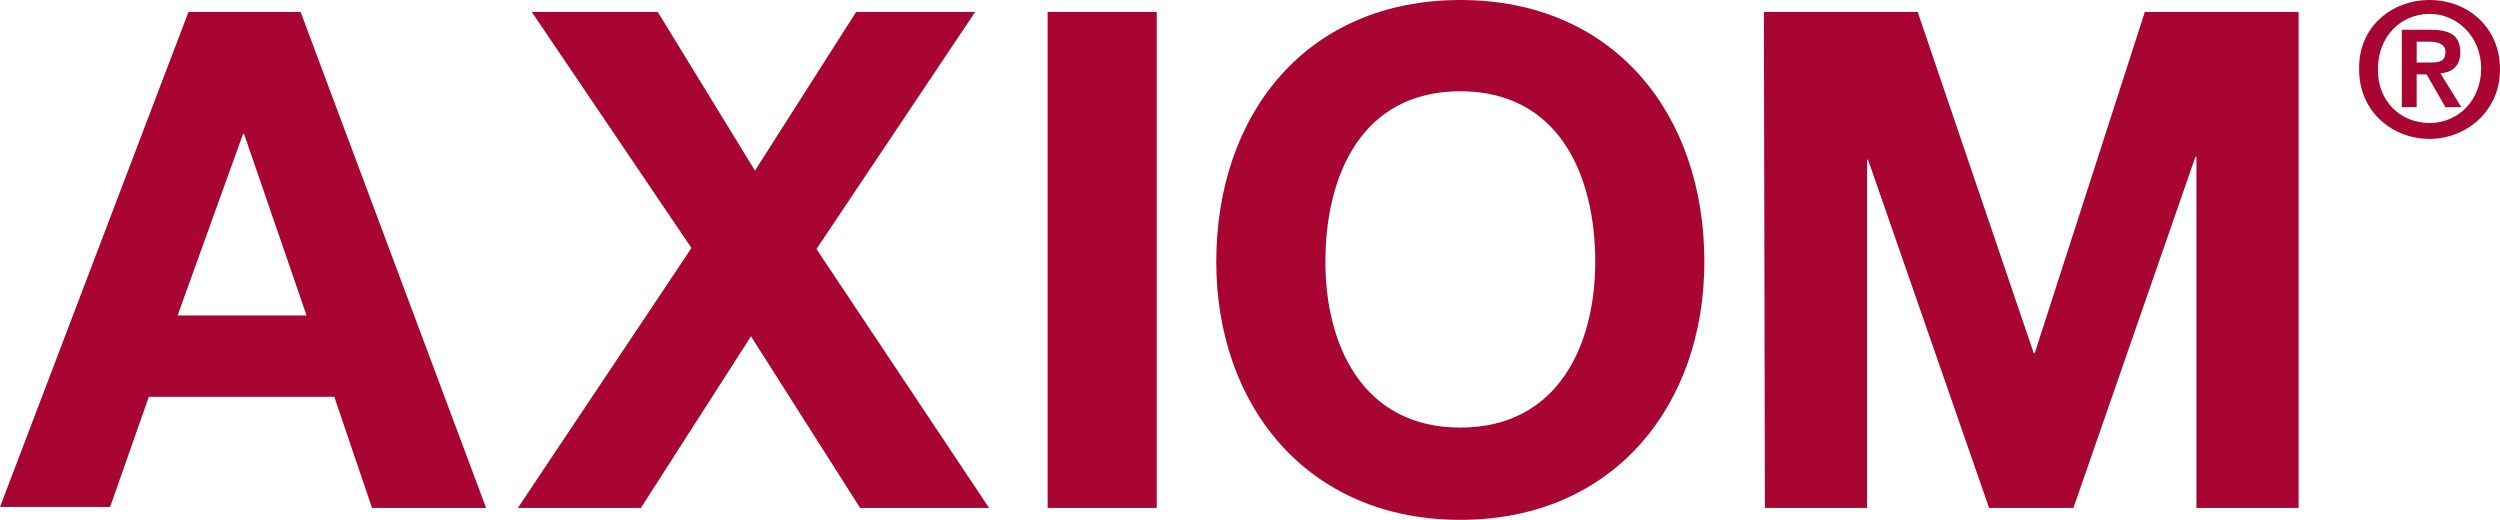
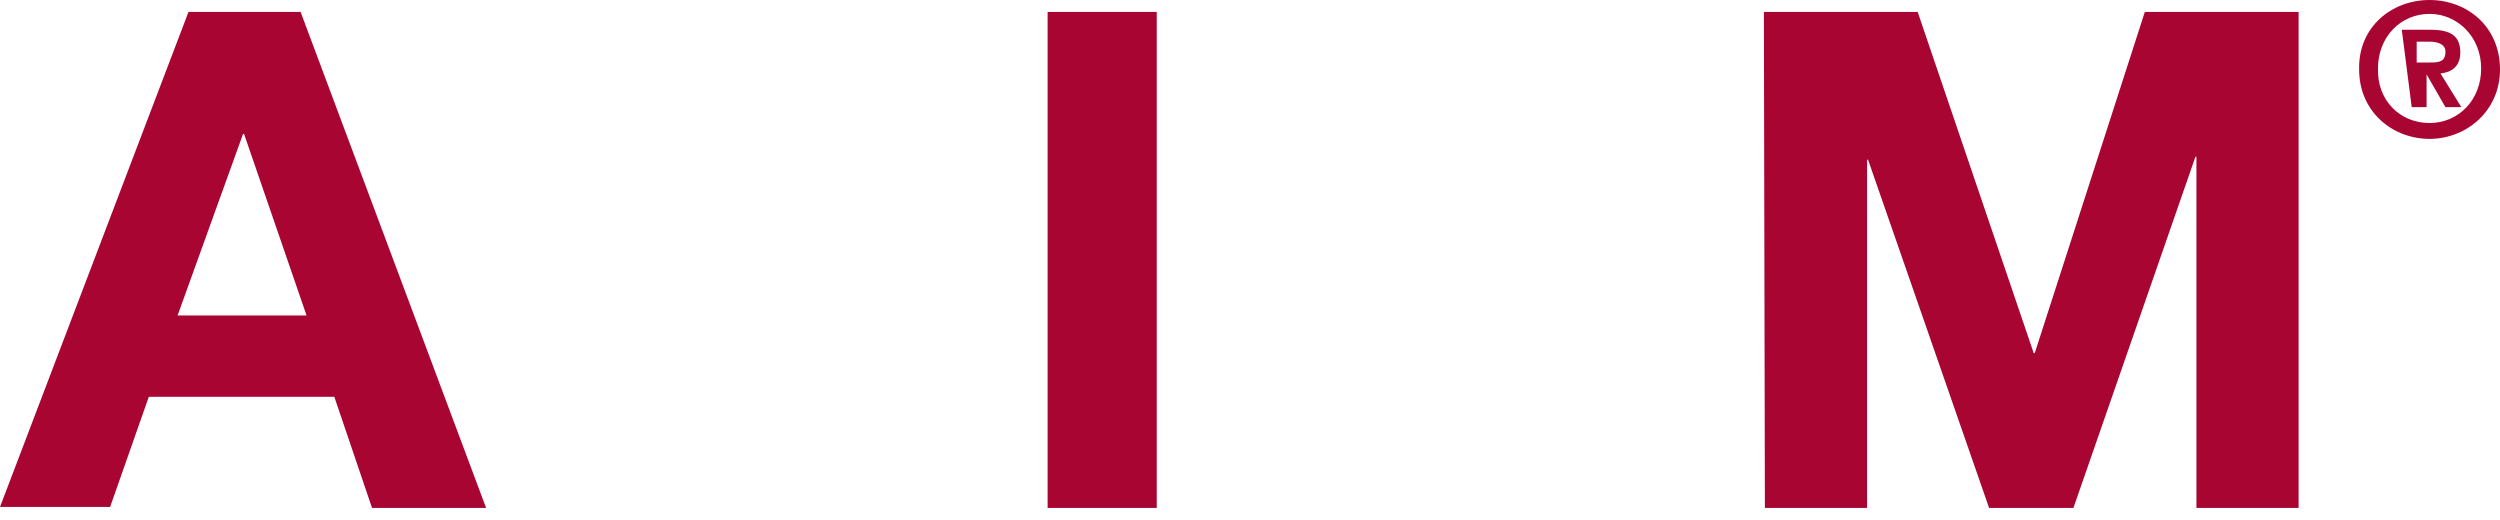
<svg xmlns="http://www.w3.org/2000/svg" version="1.1" id="Layer_1" x="0px" y="0px" viewBox="0 0 252 52.4" style="enable-background:new 0 0 252 52.4;" xml:space="preserve">
  <style type="text/css">
	.st0{fill:#A90533;}
</style>
  <g>
    <g>
      <path class="st0" d="M19,1.2h11.3l18.7,50H37.5L33.7,40H15l-3.9,11.1H0L19,1.2z M17.9,31.8h13l-6.3-18.3h-0.1L17.9,31.8z" />
-       <path class="st0" d="M69.7,25L53.6,1.2h12.7l9.8,16l10.2-16h12l-16,23.9l17.4,26.1H86.7L75.7,33.9L64.6,51.2H52.2L69.7,25z" />
      <path class="st0" d="M105.6,1.2h11v50h-11C105.6,51.2,105.6,1.2,105.6,1.2z" />
-       <path class="st0" d="M147.2,0c15.5,0,24.6,11.5,24.6,26.4c0,14.4-9.1,26-24.6,26s-24.6-11.6-24.6-26C122.6,11.5,131.7,0,147.2,0z     M147.2,43.1c9.9,0,13.6-8.4,13.6-16.7c0-8.8-3.7-17.2-13.6-17.2s-13.6,8.4-13.6,17.2C133.6,34.7,137.3,43.1,147.2,43.1z" />
      <path class="st0" d="M177.8,1.2h15.5L205,35.6h0.1l11.1-34.4h15.5v50h-10.3V15.8h-0.1L209,51.2h-8.5l-12.2-35.1h-0.1v35.1h-10.3    L177.8,1.2L177.8,1.2z" />
    </g>
-     <path class="st0" d="M244.9,0c3.8,0,7.1,2.7,7.1,7c0,4.2-3.4,7-7.1,7s-7.1-2.7-7.1-7C237.7,2.7,241.1,0,244.9,0z M244.9,12.4   c2.9,0,5.2-2.3,5.2-5.5c0-3.2-2.4-5.5-5.2-5.5c-2.9,0-5.2,2.3-5.2,5.5C239.6,10.1,241.9,12.4,244.9,12.4z M242.1,3h2.9   c2,0,3,0.6,3,2.3c0,1.4-0.9,2-2,2.1l2.1,3.4h-1.6l-1.9-3.3h-1v3.3h-1.5L242.1,3L242.1,3z M243.6,6.3h1.4c0.9,0,1.5-0.1,1.5-1.1   c0-0.8-0.9-1-1.6-1h-1.3L243.6,6.3L243.6,6.3z" />
+     <path class="st0" d="M244.9,0c3.8,0,7.1,2.7,7.1,7c0,4.2-3.4,7-7.1,7s-7.1-2.7-7.1-7C237.7,2.7,241.1,0,244.9,0z M244.9,12.4   c2.9,0,5.2-2.3,5.2-5.5c0-3.2-2.4-5.5-5.2-5.5c-2.9,0-5.2,2.3-5.2,5.5C239.6,10.1,241.9,12.4,244.9,12.4z M242.1,3h2.9   c2,0,3,0.6,3,2.3c0,1.4-0.9,2-2,2.1l2.1,3.4h-1.6l-1.9-3.3v3.3h-1.5L242.1,3L242.1,3z M243.6,6.3h1.4c0.9,0,1.5-0.1,1.5-1.1   c0-0.8-0.9-1-1.6-1h-1.3L243.6,6.3L243.6,6.3z" />
  </g>
</svg>